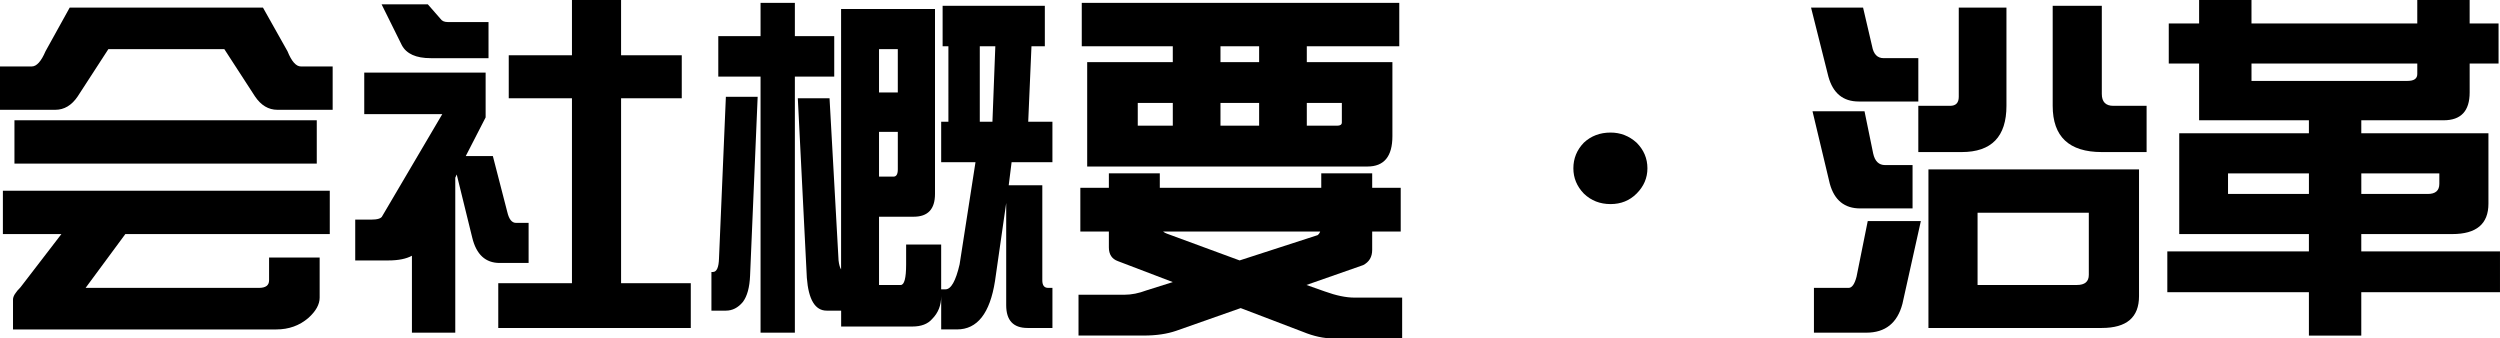
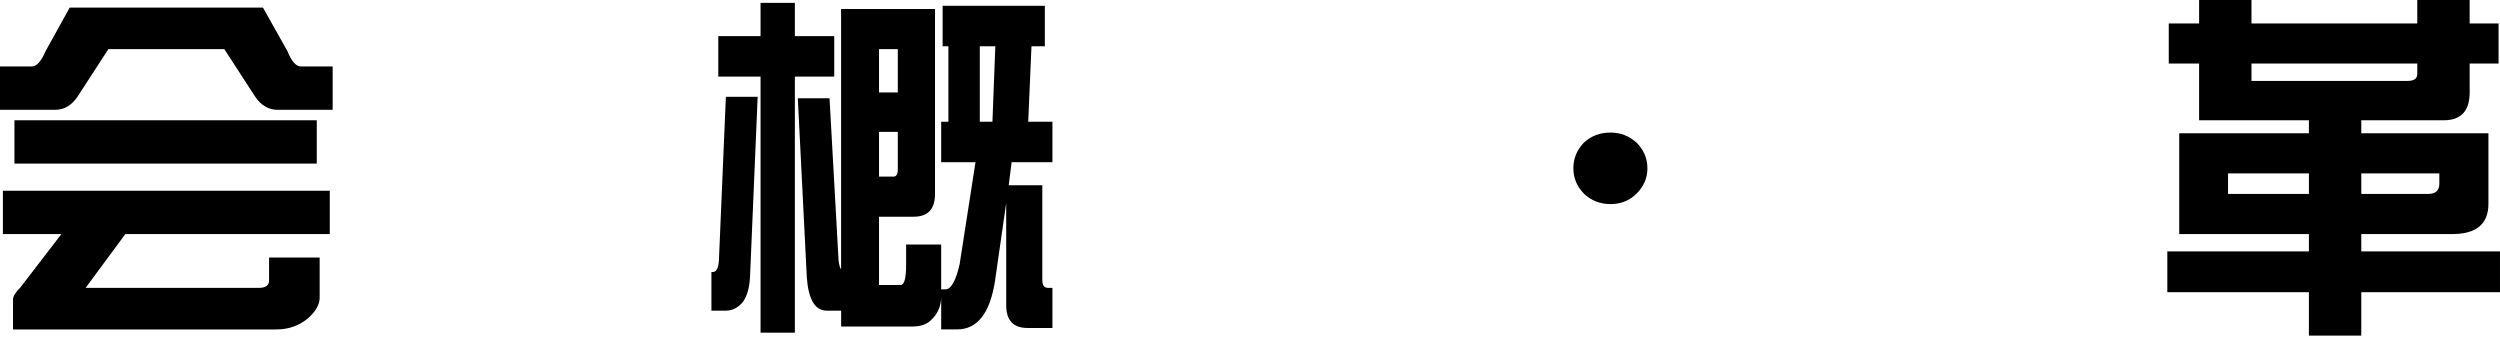
<svg xmlns="http://www.w3.org/2000/svg" id="b" data-name="レイヤー 2" width="202.773" height="27.451" viewBox="0 0 202.773 27.451">
  <g id="c" data-name="バナー">
    <g>
      <path d="M5.654.615h15.674l1.992,3.545c.332.82.693,1.23,1.084,1.23h2.578v3.516h-4.482c-.723,0-1.328-.361-1.816-1.084l-2.49-3.838h-9.404l-2.49,3.838c-.488.723-1.094,1.084-1.816,1.084H0v-3.516h2.578c.391,0,.762-.41,1.113-1.23l1.963-3.545ZM26.748,15.469v3.516H10.166l-3.223,4.365h14.062c.547,0,.82-.205.82-.615v-1.846h4.102v3.252c0,.547-.303,1.094-.908,1.641-.723.625-1.592.938-2.607.938H1.055v-2.432c0-.254.205-.586.615-.996l3.311-4.307H.234v-3.516h26.514ZM25.693,9.756v3.516H1.172v-3.516h24.521Z" fill="#000" stroke-width="0" />
-       <path d="M29.545,5.889h9.844v3.633l-1.611,3.135h2.197l1.172,4.541c.137.586.371.879.703.879h1.025v3.252h-2.344c-1.152,0-1.895-.684-2.227-2.051l-1.26-5.127-.117.264v12.568h-3.516v-6.24c-.469.254-1.103.381-1.904.381h-2.695v-3.311h1.289c.527,0,.83-.098.908-.294l4.863-8.261h-6.328v-3.369ZM30.951.352h3.75l1.025,1.172c.117.176.312.264.586.264h3.311v2.93h-4.688c-1.191,0-1.973-.352-2.344-1.055l-1.641-3.311ZM55.297,4.482v3.486h-4.922v15h5.654v3.633h-15.615v-3.633h5.977V7.969h-5.127v-3.486h5.127V0h3.984v4.482h4.922Z" fill="#000" stroke-width="0" />
      <path d="M58.875,7.852h2.578l-.615,14.502c-.039.957-.234,1.67-.586,2.139-.391.469-.85.703-1.377.703h-1.172v-3.135h.117c.312,0,.478-.371.498-1.113l.557-13.096ZM67.664,2.93v3.281h-3.193v20.771h-2.783V6.211h-3.428v-3.281h3.428V.234h2.783v2.695h3.193ZM64.705,7.969h2.578l.732,13.154c.039.332.107.576.205.732V.732h7.617v15c0,1.23-.576,1.846-1.728,1.846h-2.812v5.537h1.758c.293,0,.44-.557.44-1.67v-1.611h2.842v3.633h.352c.449,0,.83-.674,1.143-2.022l1.289-8.291h-2.783v-3.281h.586V3.75h-.469V.469h8.291v3.281h-1.084l-.264,6.123h1.963v3.281h-3.311l-.234,1.875h2.725v7.705c0,.41.156.615.469.615h.352v3.252h-2.022c-1.152,0-1.728-.615-1.728-1.846v-8.291l-.908,6.328c-.41,2.617-1.435,3.926-3.076,3.926h-1.289v-2.695c0,.742-.244,1.357-.732,1.846-.352.41-.889.615-1.611.615h-5.771v-1.289h-1.172c-.938,0-1.475-.889-1.611-2.666l-.732-14.56ZM72.82,3.984h-1.523v3.516h1.523v-3.516ZM72.82,10.693h-1.523v3.633h1.172c.234,0,.352-.195.352-.586v-3.047ZM79.471,9.873h1.025l.234-6.123h-1.26v6.123Z" fill="#000" stroke-width="0" />
-       <path d="M113.611,15.234v3.545h-2.314v1.494c0,.566-.244.977-.732,1.23l-4.6,1.611,1.494.527c.918.332,1.719.498,2.402.498h3.867v3.311h-5.596c-.762,0-1.572-.176-2.432-.527l-5.068-1.934-5.244,1.846c-.742.254-1.611.381-2.607.381h-5.303v-3.311h3.75c.547,0,1.133-.117,1.758-.352l2.139-.674-4.453-1.699c-.488-.176-.732-.547-.732-1.113v-1.289h-2.314v-3.545h2.314v-1.172h4.131v1.172h13.096v-1.172h4.131v1.172h2.314ZM113.494.234v3.516h-7.5v1.289h6.943v6.006c0,1.641-.674,2.461-2.022,2.461h-22.734V5.039h6.943v-1.289h-7.383V.234h25.752ZM95.125,10.195v-1.846h-2.842v1.846h2.842ZM100.545,21.123l6.328-2.051c.098-.078.166-.176.205-.293h-12.744c.098.078.205.137.322.176l5.889,2.168ZM102.127,5.039v-1.289h-3.135v1.289h3.135ZM102.127,10.195v-1.846h-3.135v1.846h3.135ZM108.455,10.195c.254,0,.381-.088.381-.264v-1.582h-2.842v1.846h2.461Z" fill="#000" stroke-width="0" />
      <path d="M133.621,13.652c0,.781-.293,1.465-.879,2.051-.566.566-1.27.85-2.109.85-.859,0-1.582-.283-2.168-.85-.566-.586-.85-1.27-.85-2.051,0-.801.283-1.494.85-2.08.586-.547,1.309-.82,2.168-.82.801,0,1.504.273,2.109.82.586.586.879,1.279.879,2.08Z" fill="#000" stroke-width="0" />
-       <path d="M146.893.615h4.219l.732,3.135c.117.644.43.967.938.967h2.812v3.516h-4.834c-1.27,0-2.09-.674-2.461-2.022l-1.406-5.596ZM147.01,9.023h4.219l.703,3.428c.137.625.459.938.967.938h2.227v3.516h-4.248c-1.27,0-2.09-.664-2.461-1.992l-1.406-5.889ZM151.492,17.93h4.307l-1.494,6.709c-.41,1.562-1.387,2.344-2.93,2.344h-4.248v-3.633h2.812c.273,0,.488-.303.644-.908l.908-4.512ZM158.875.615h3.867v7.969c0,2.5-1.211,3.75-3.633,3.75h-3.516v-3.75h2.578c.469,0,.703-.244.703-.732V.615ZM156.414,13.74h17.08v10.283c0,1.719-1.006,2.578-3.018,2.578h-14.062v-12.861ZM168.455,23.115c.644,0,.967-.273.967-.82v-5.039h-9.023v5.859h8.057ZM166.492.469h3.984v7.148c0,.644.312.967.938.967h2.695v3.75h-3.633c-2.656,0-3.984-1.25-3.984-3.75V.469Z" fill="#000" stroke-width="0" />
      <path d="M202.656,1.904v3.252h-2.344v2.344c0,1.504-.703,2.256-2.109,2.256h-6.68v1.055h10.312v5.713c0,1.641-.977,2.461-2.93,2.461h-7.383v1.406h11.25v3.311h-11.25v3.516h-4.248v-3.516h-11.484v-3.311h11.484v-1.406h-10.518v-8.174h10.518v-1.055h-8.906v-4.6h-2.461V1.904h2.461V0h4.248v1.904h13.447V0h4.248v1.904h2.344ZM187.275,15.732v-1.67h-6.562v1.67h6.562ZM182.617,5.156v1.406h12.656c.527,0,.791-.185.791-.557v-.85h-13.447ZM196.914,15.732c.625,0,.938-.273.938-.82v-.85h-6.328v1.67h5.391Z" fill="#000" stroke-width="0" />
    </g>
  </g>
</svg>